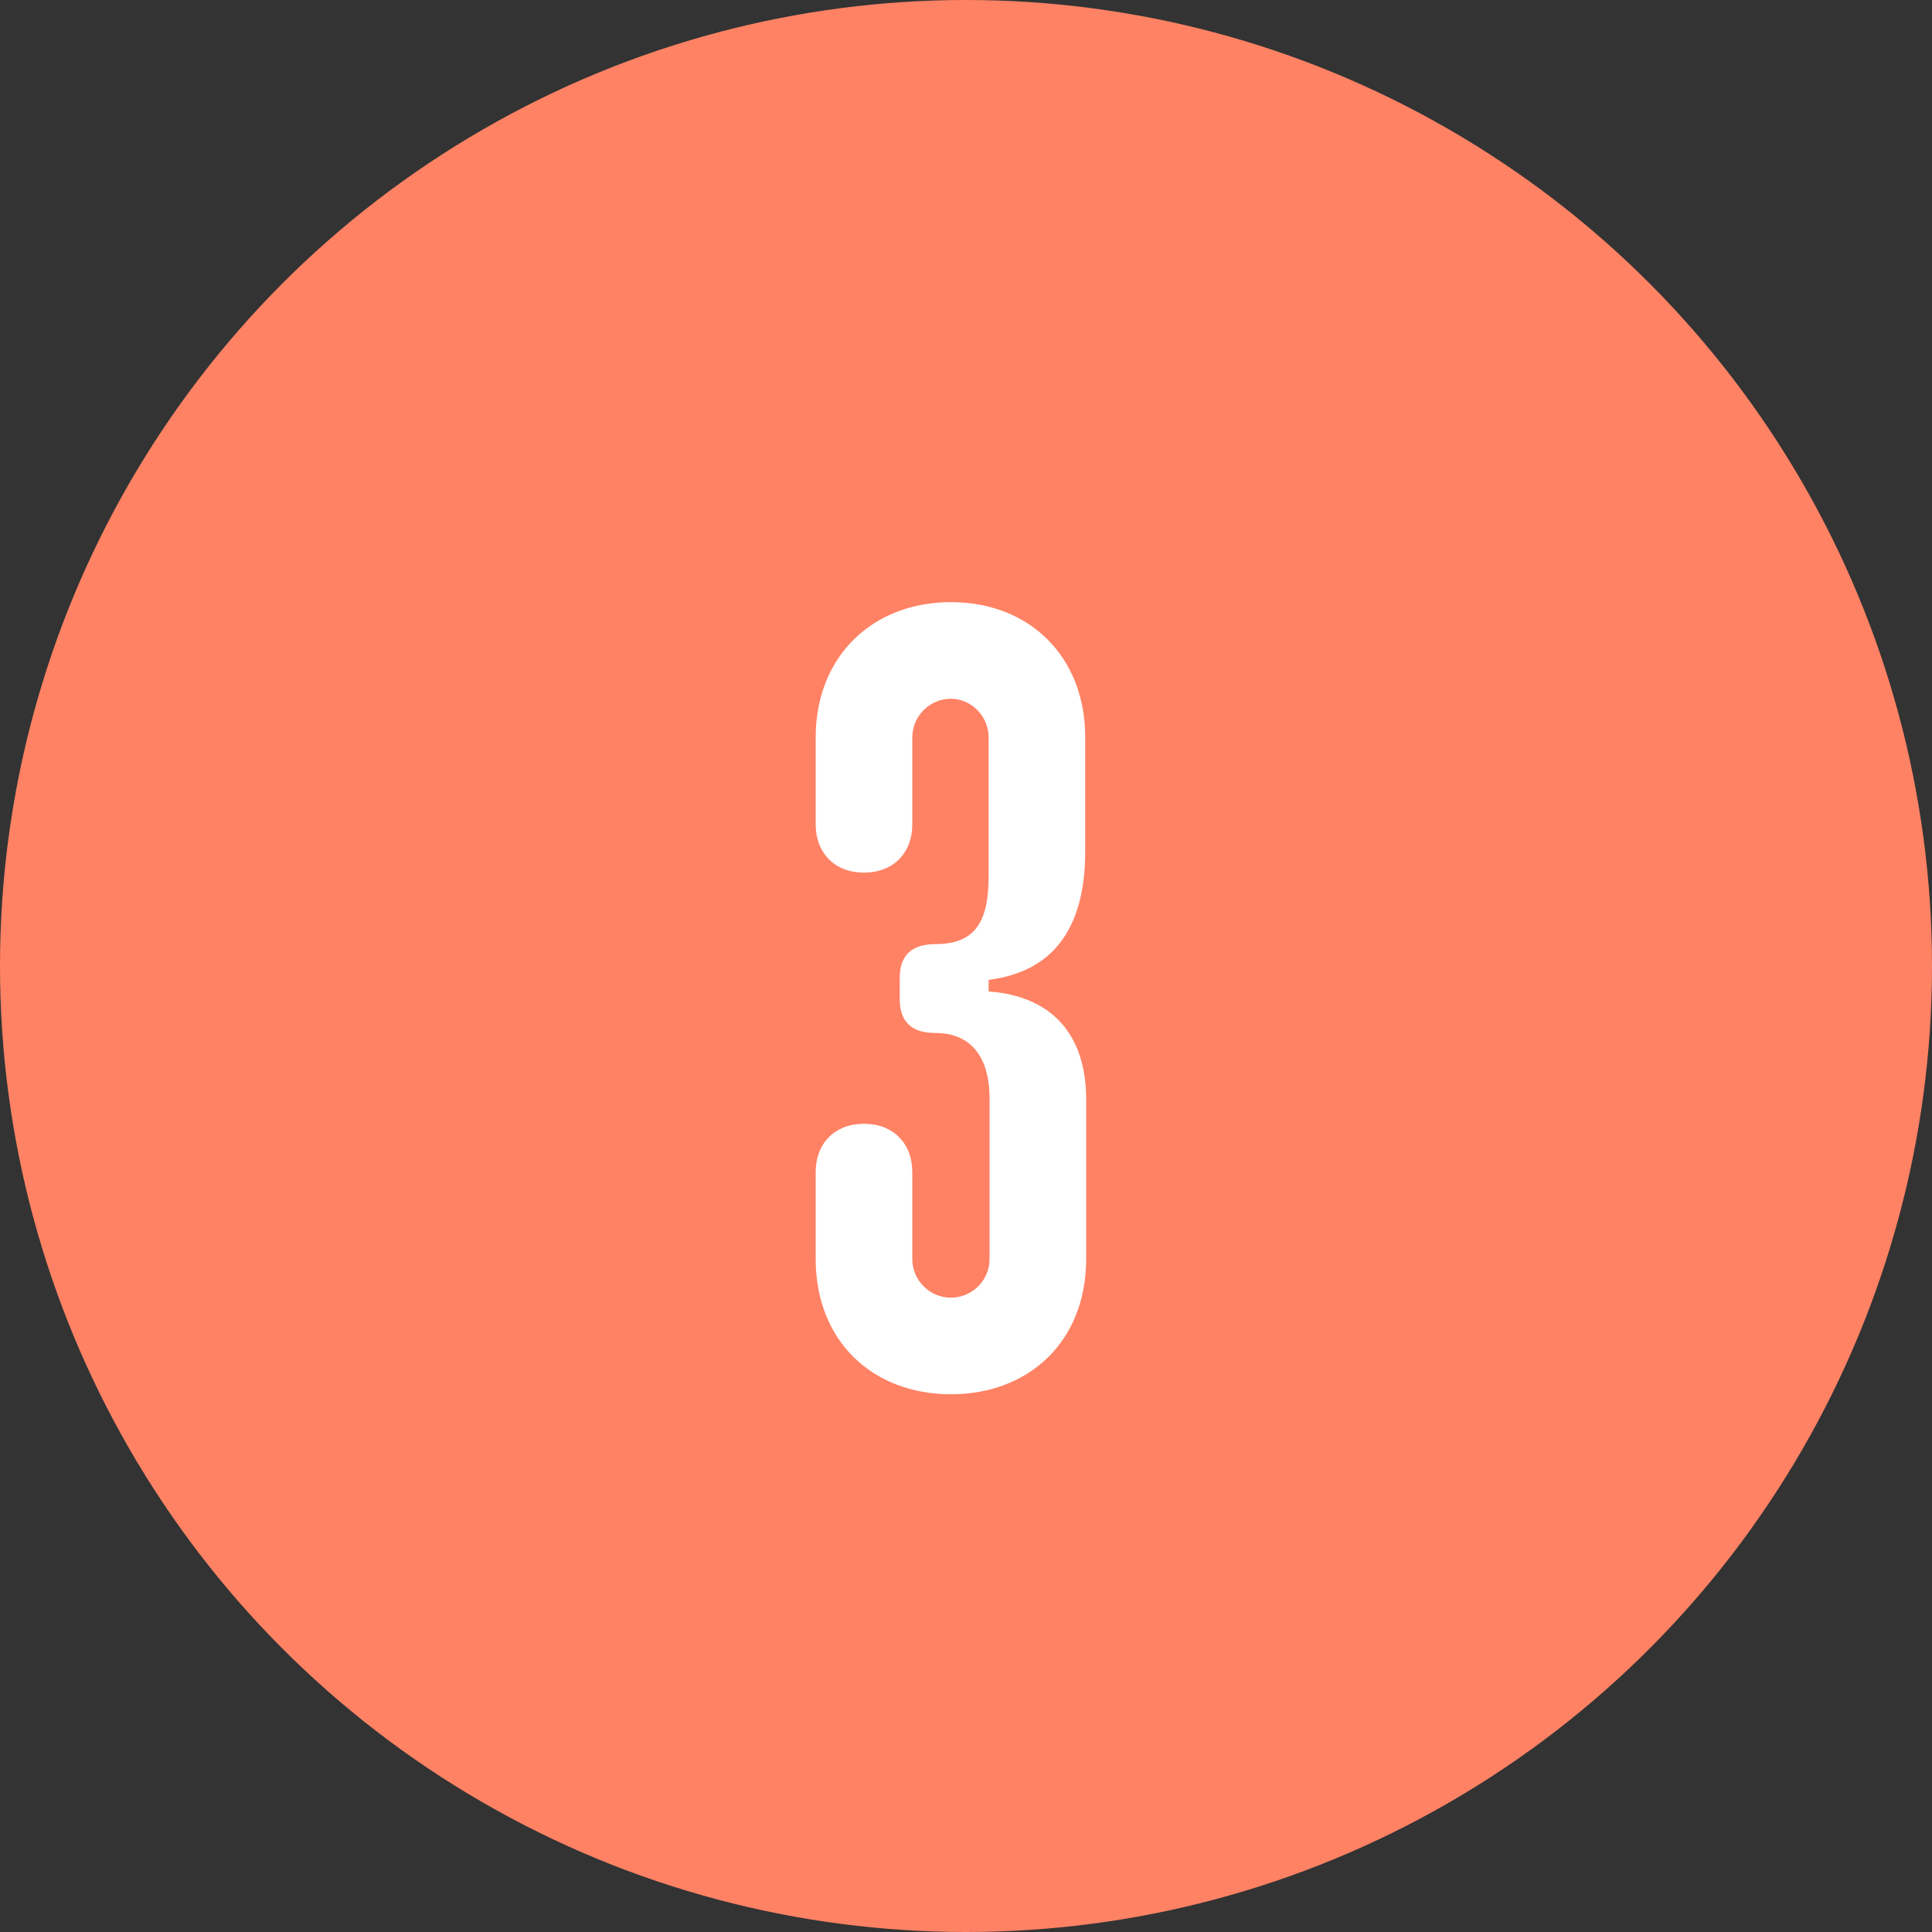
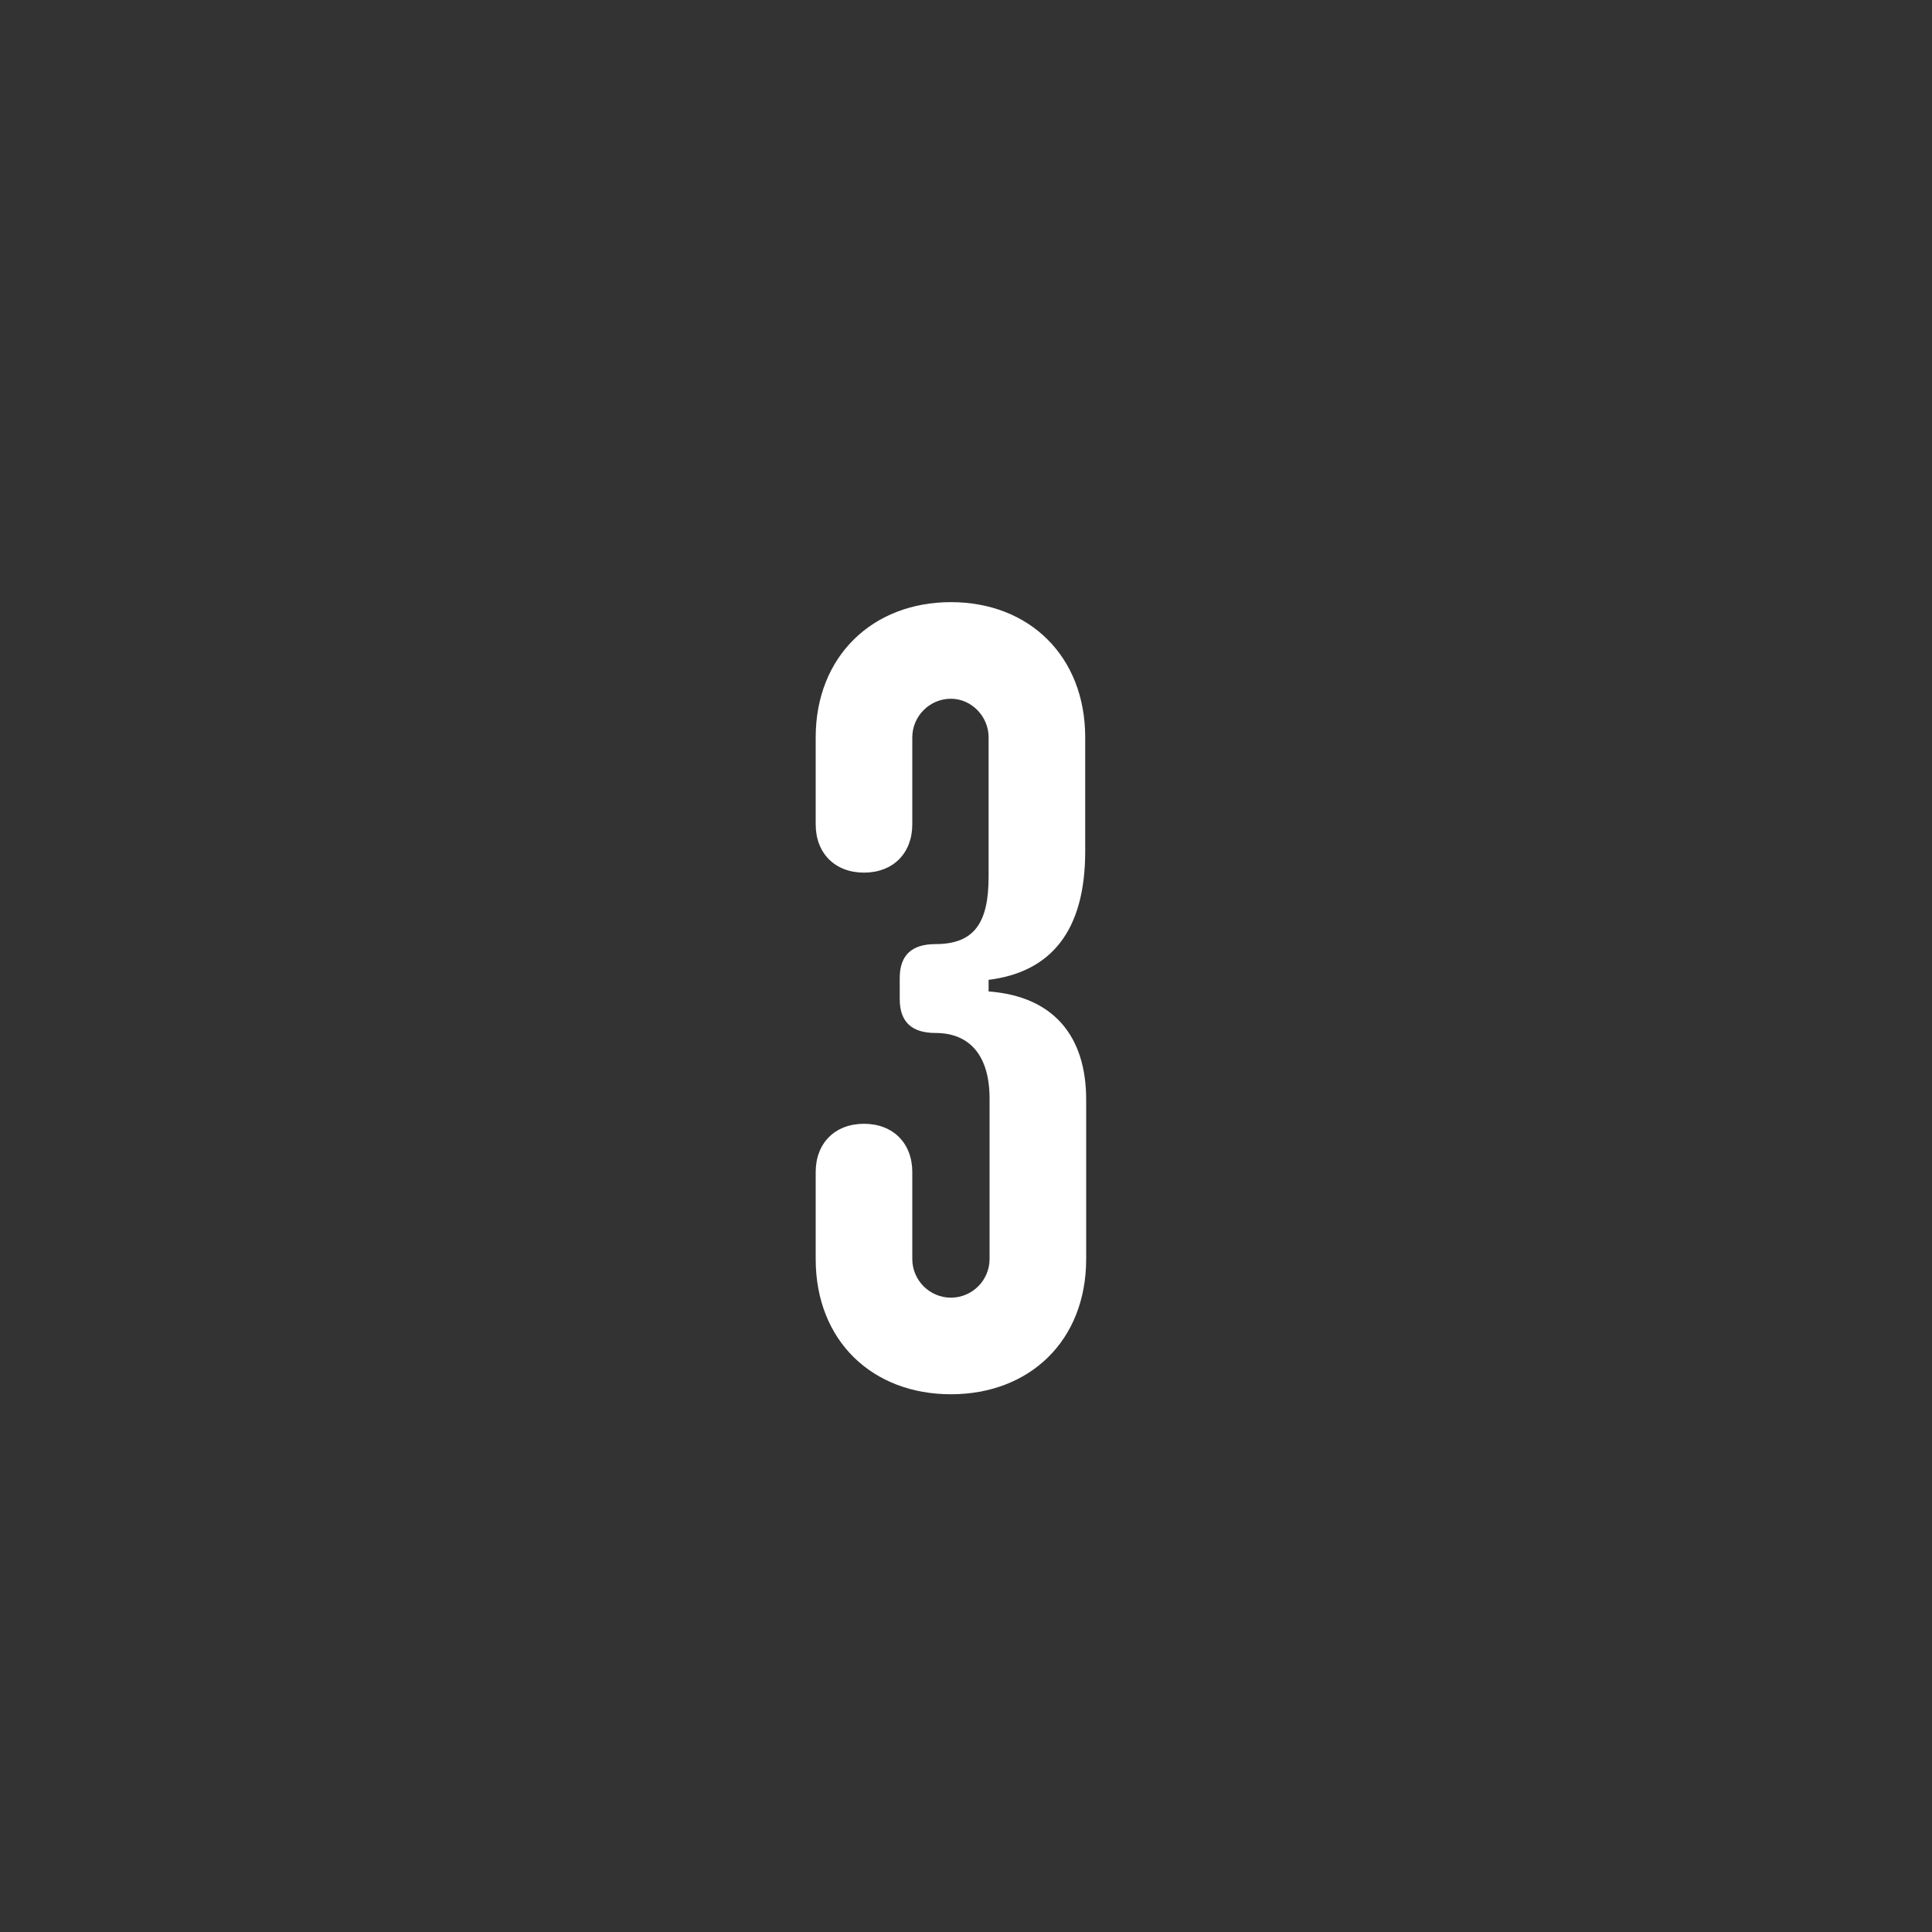
<svg xmlns="http://www.w3.org/2000/svg" width="60" height="60" viewBox="0 0 60 60" fill="none">
  <rect x="0" y="0" width="60" height="60" fill="#333333" stroke="none" />
-   <circle cx="30" cy="30" r="30" fill="#FF8264" />
  <path d="M30.702 30.43V30.79C32.712 30.94 33.732 32.17 33.732 34.15V39.1C33.732 41.65 31.962 43.3 29.532 43.3C27.102 43.3 25.332 41.65 25.332 39.1V36.4C25.332 35.5 25.932 34.9 26.832 34.9C27.732 34.9 28.332 35.5 28.332 36.4V39.1C28.332 39.76 28.872 40.3 29.532 40.3C30.192 40.3 30.732 39.76 30.732 39.1V34.12C30.732 32.8 30.132 32.08 29.052 32.08C28.332 32.08 27.942 31.75 27.942 31.03V30.37C27.942 29.65 28.332 29.32 29.052 29.32C30.282 29.32 30.702 28.63 30.702 27.22V22.9C30.702 22.24 30.162 21.7 29.532 21.7C28.872 21.7 28.332 22.24 28.332 22.9V25.6C28.332 26.5 27.732 27.1 26.832 27.1C25.932 27.1 25.332 26.5 25.332 25.6V22.9C25.332 20.38 27.102 18.7 29.532 18.7C31.962 18.7 33.702 20.38 33.702 22.9V26.44C33.702 28.93 32.622 30.19 30.702 30.43Z" fill="white" />
</svg>